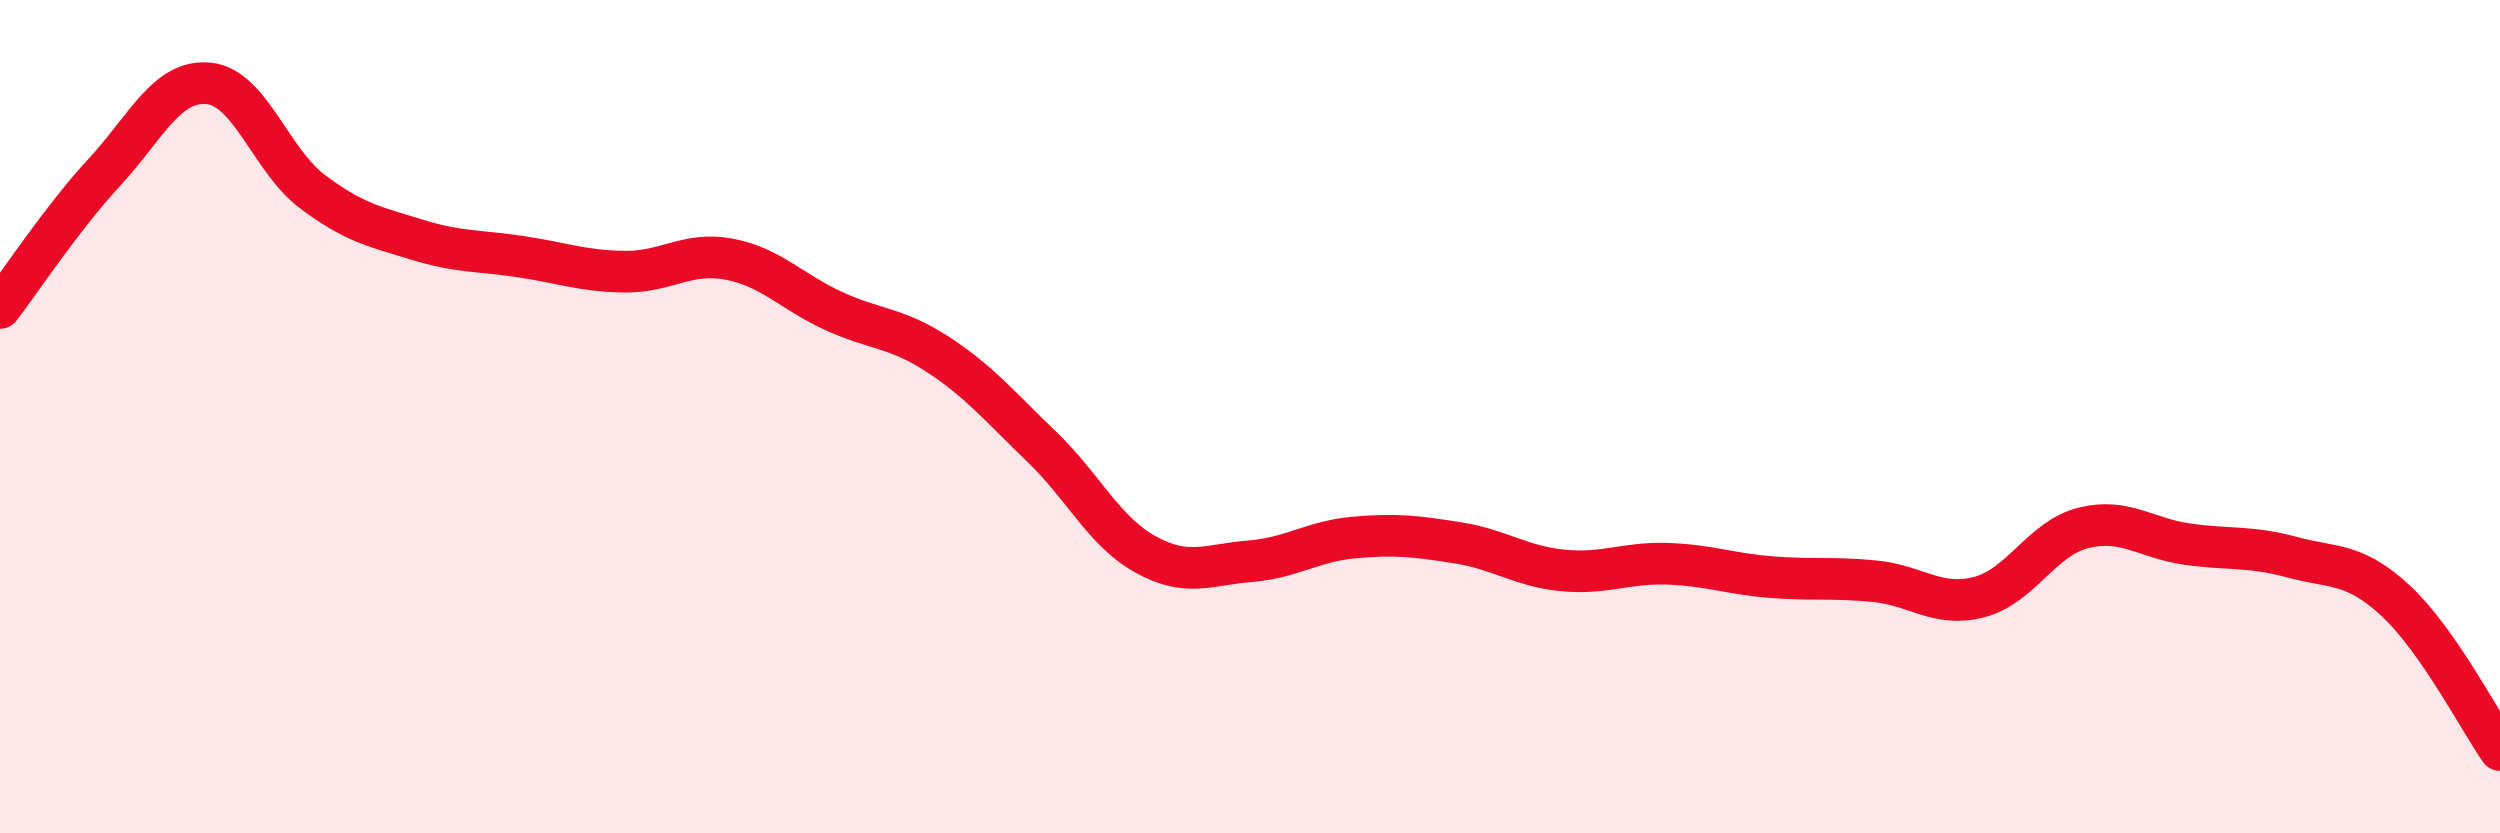
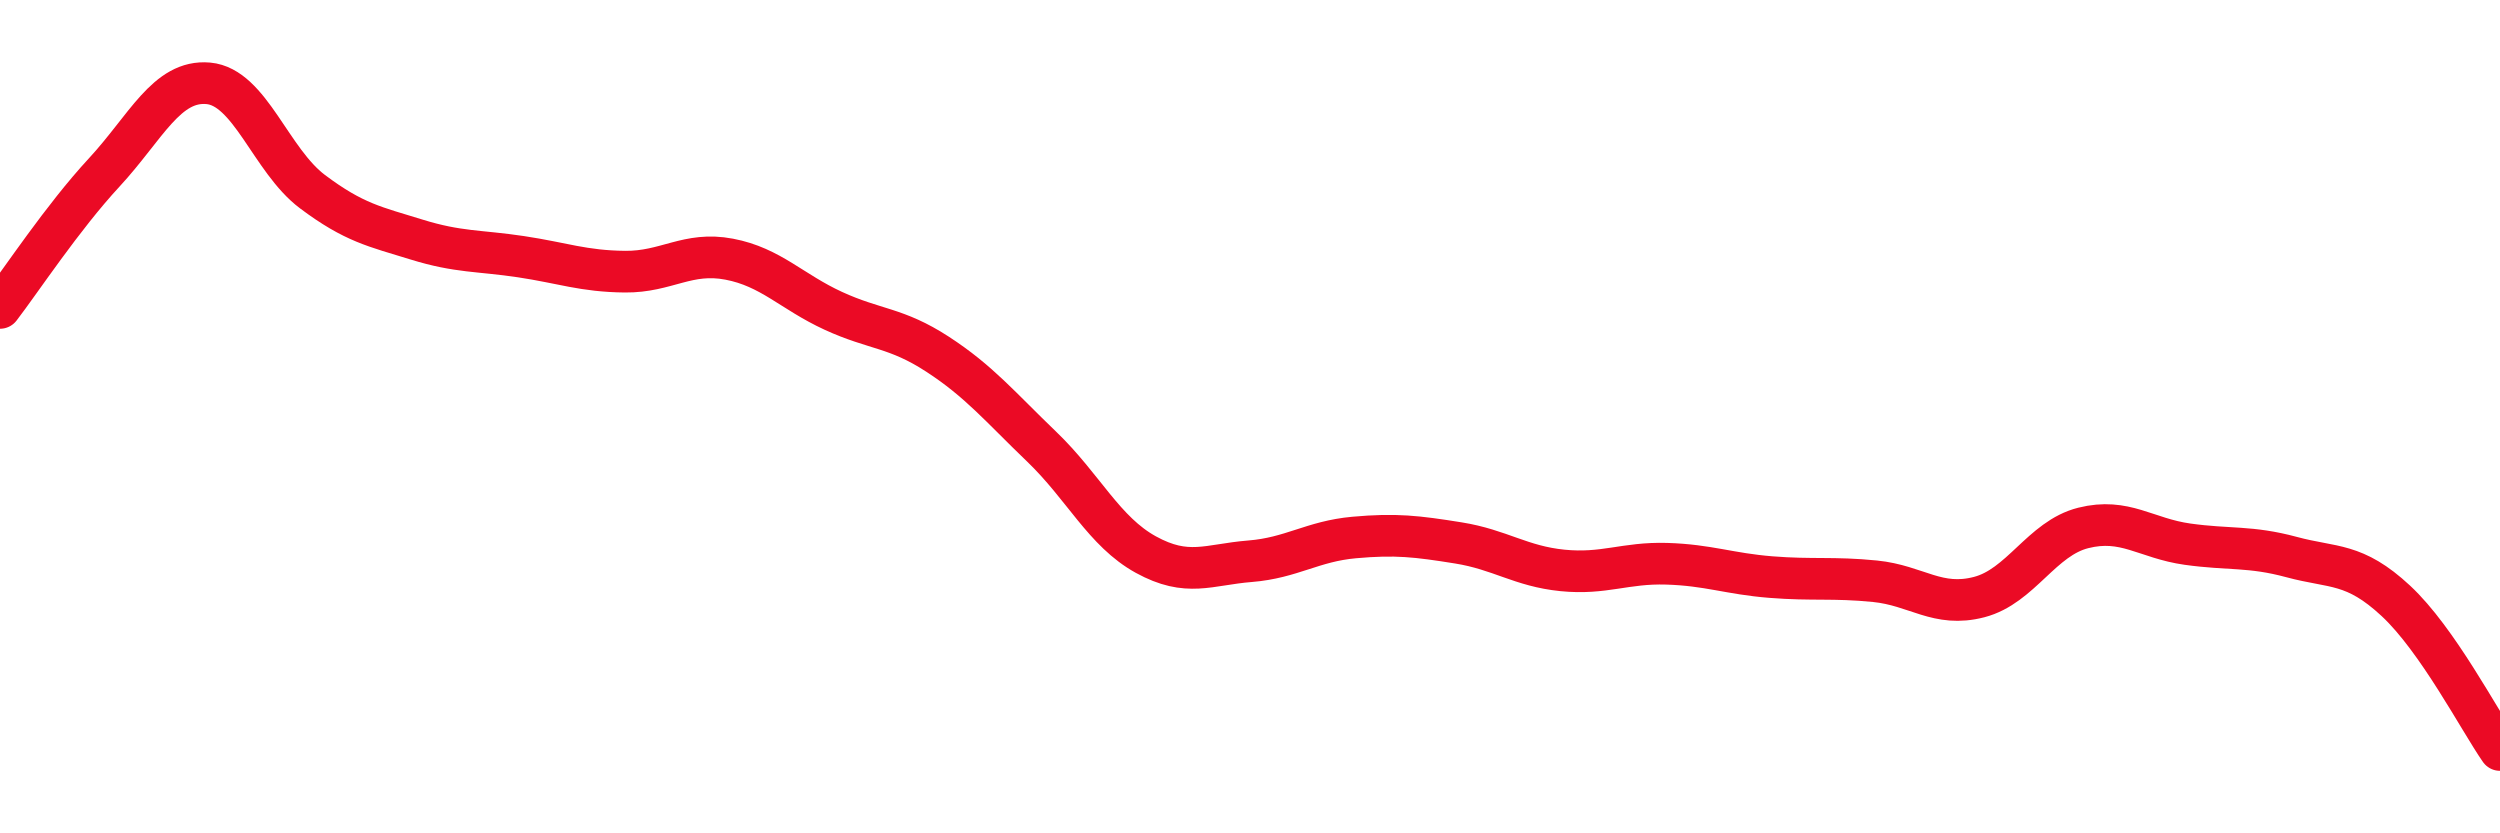
<svg xmlns="http://www.w3.org/2000/svg" width="60" height="20" viewBox="0 0 60 20">
-   <path d="M 0,7.39 C 0.5,6.74 1.5,5.22 2.5,4.14 C 3.5,3.06 4,1.91 5,2 C 6,2.09 6.5,3.85 7.5,4.6 C 8.5,5.35 9,5.44 10,5.75 C 11,6.06 11.5,6.01 12.5,6.16 C 13.5,6.31 14,6.51 15,6.52 C 16,6.53 16.5,6.03 17.5,6.22 C 18.5,6.41 19,7 20,7.46 C 21,7.92 21.5,7.85 22.5,8.5 C 23.5,9.15 24,9.76 25,10.72 C 26,11.68 26.5,12.76 27.5,13.31 C 28.5,13.86 29,13.55 30,13.47 C 31,13.39 31.5,12.99 32.5,12.9 C 33.5,12.81 34,12.87 35,13.03 C 36,13.19 36.5,13.59 37.5,13.69 C 38.5,13.79 39,13.5 40,13.53 C 41,13.56 41.5,13.77 42.5,13.85 C 43.5,13.93 44,13.85 45,13.95 C 46,14.05 46.5,14.59 47.5,14.33 C 48.5,14.07 49,12.92 50,12.67 C 51,12.42 51.5,12.92 52.5,13.06 C 53.5,13.2 54,13.1 55,13.37 C 56,13.64 56.5,13.49 57.5,14.42 C 58.5,15.35 59.5,17.28 60,18L60 20L0 20Z" fill="#EB0A25" opacity="0.1" stroke-linecap="round" stroke-linejoin="round" />
  <path d="M 0,7.39 C 0.5,6.74 1.5,5.22 2.5,4.14 C 3.5,3.06 4,1.91 5,2 C 6,2.09 6.5,3.85 7.5,4.6 C 8.5,5.35 9,5.44 10,5.75 C 11,6.06 11.5,6.01 12.5,6.16 C 13.5,6.31 14,6.51 15,6.52 C 16,6.53 16.5,6.03 17.5,6.22 C 18.5,6.41 19,7 20,7.46 C 21,7.92 21.5,7.85 22.5,8.5 C 23.5,9.15 24,9.76 25,10.72 C 26,11.68 26.5,12.76 27.5,13.31 C 28.5,13.86 29,13.55 30,13.47 C 31,13.39 31.5,12.99 32.5,12.9 C 33.5,12.81 34,12.87 35,13.03 C 36,13.19 36.5,13.59 37.5,13.69 C 38.5,13.79 39,13.5 40,13.53 C 41,13.56 41.5,13.77 42.5,13.85 C 43.5,13.93 44,13.85 45,13.95 C 46,14.05 46.5,14.59 47.5,14.33 C 48.5,14.07 49,12.92 50,12.67 C 51,12.42 51.5,12.92 52.5,13.06 C 53.5,13.2 54,13.1 55,13.37 C 56,13.64 56.5,13.49 57.5,14.42 C 58.5,15.35 59.5,17.28 60,18" stroke="#EB0A25" stroke-width="1" fill="none" stroke-linecap="round" stroke-linejoin="round" />
</svg>